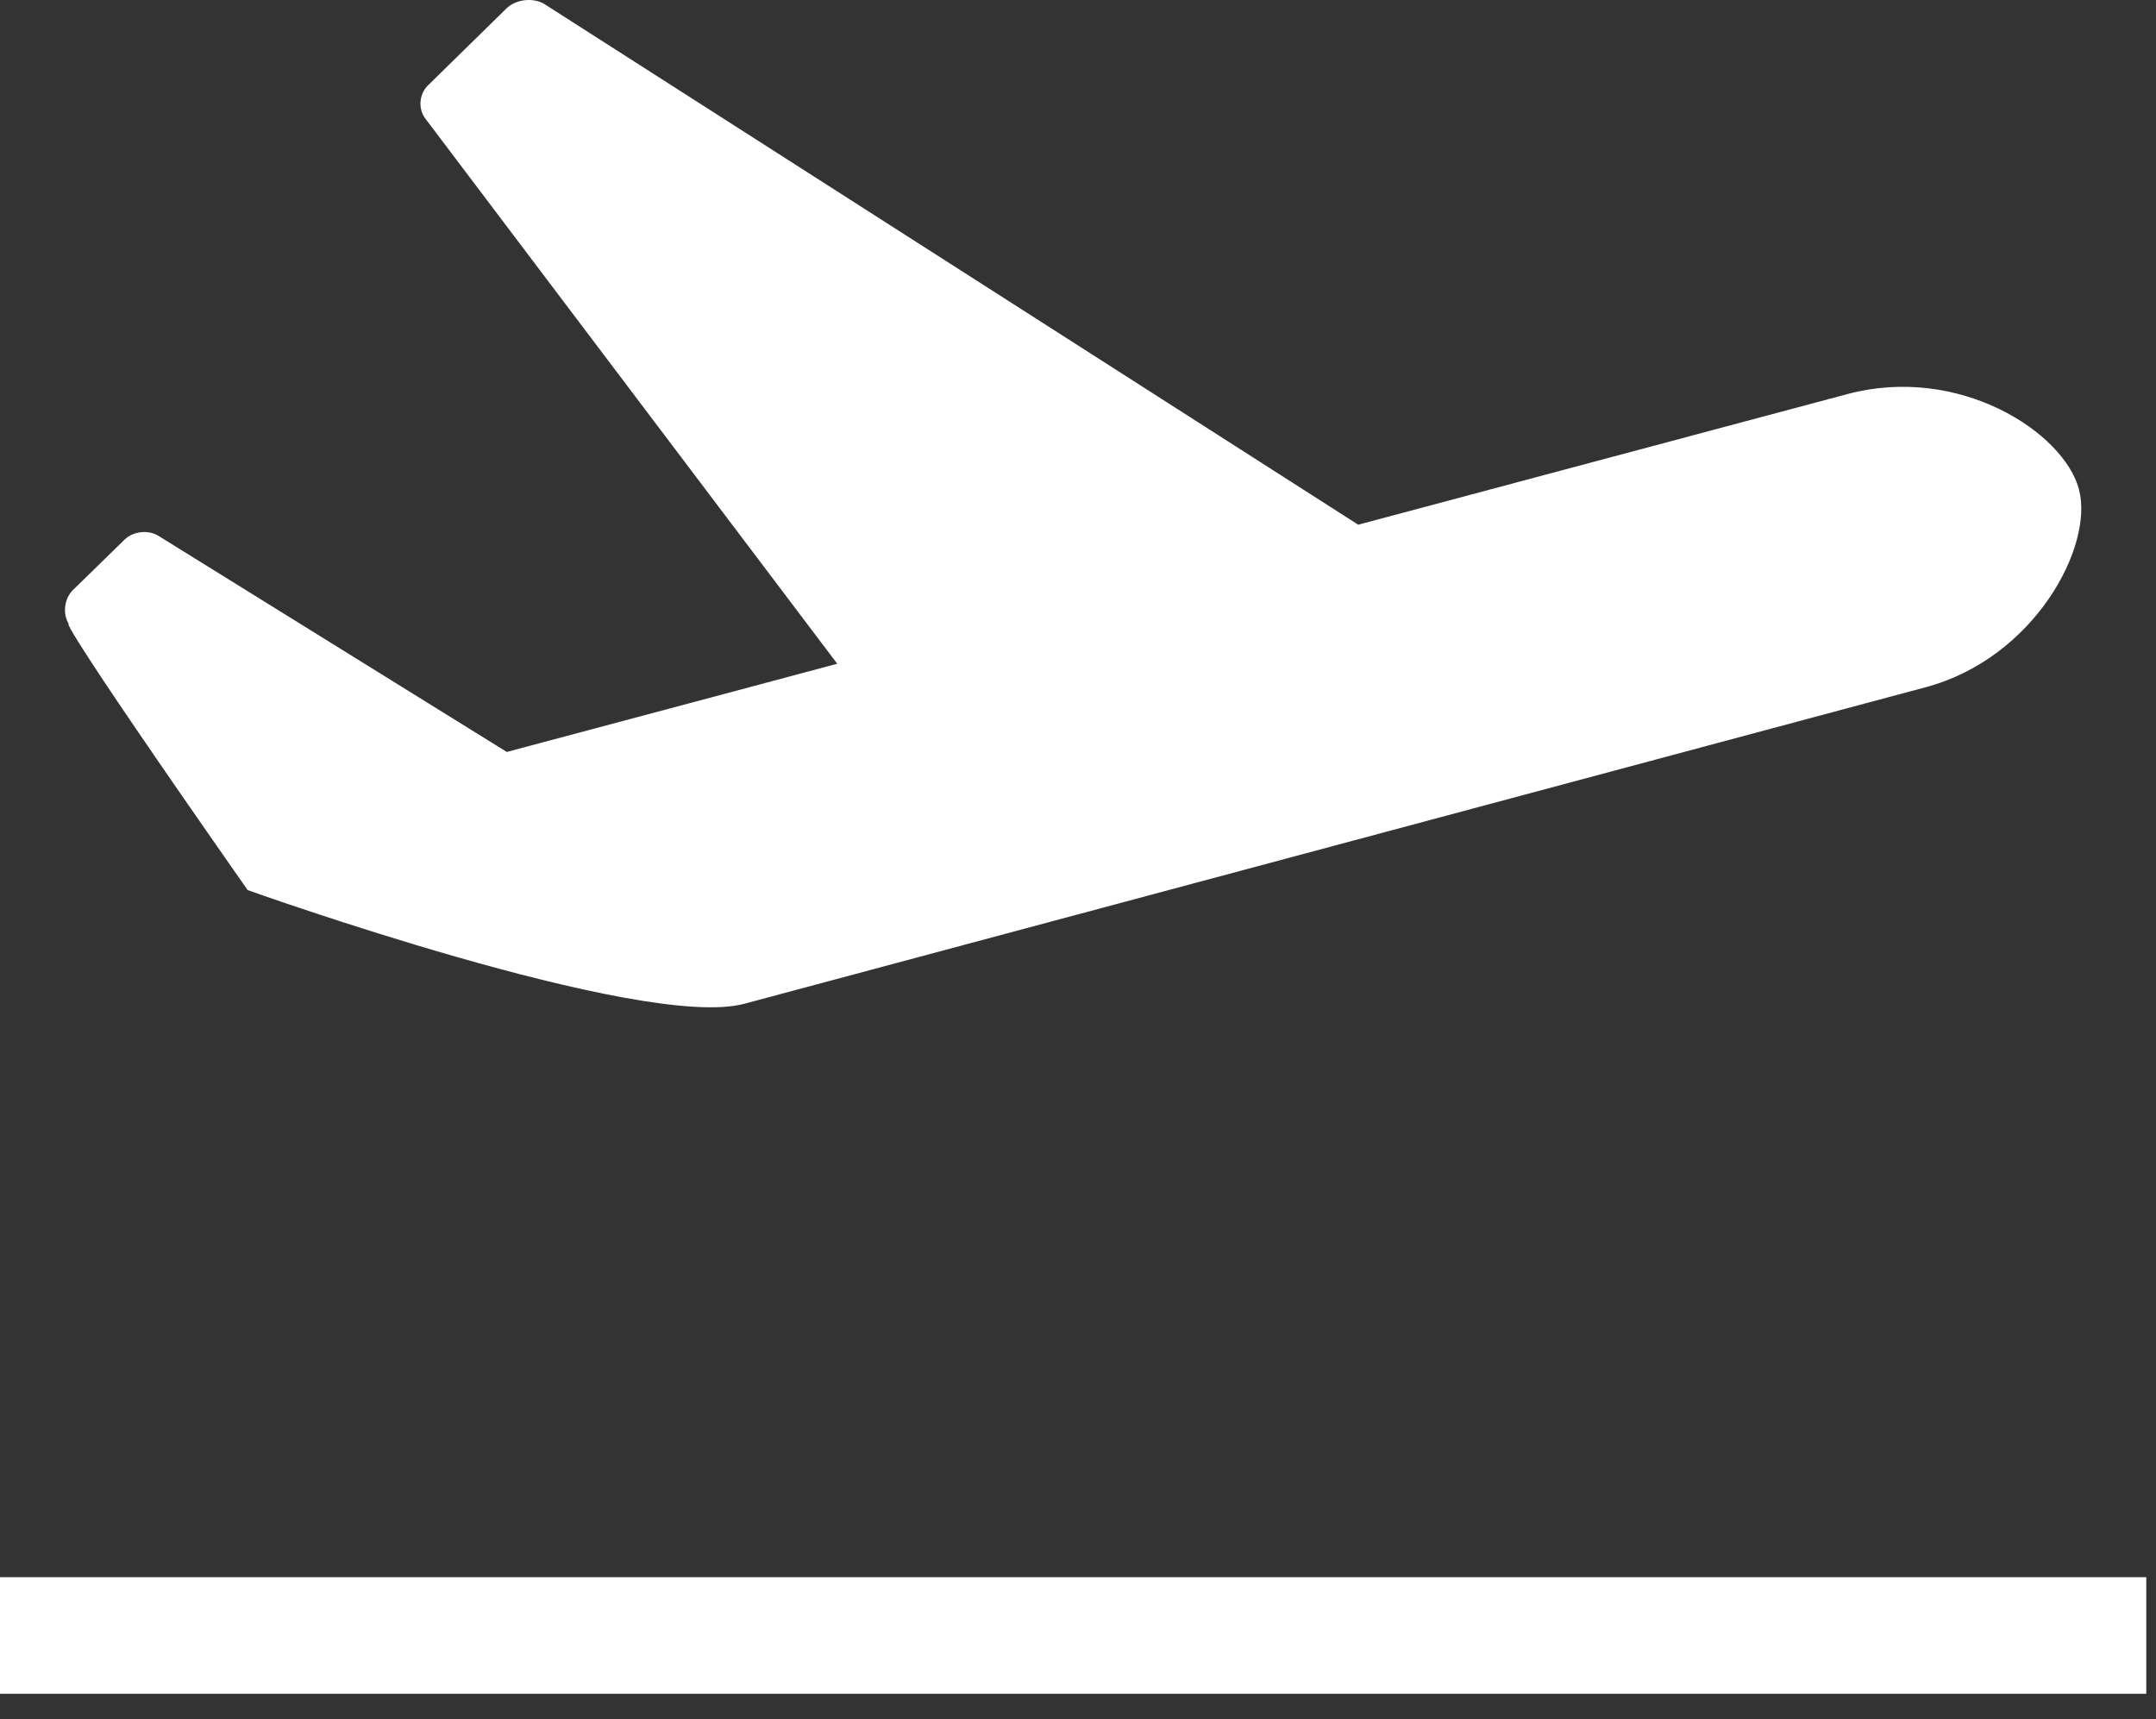
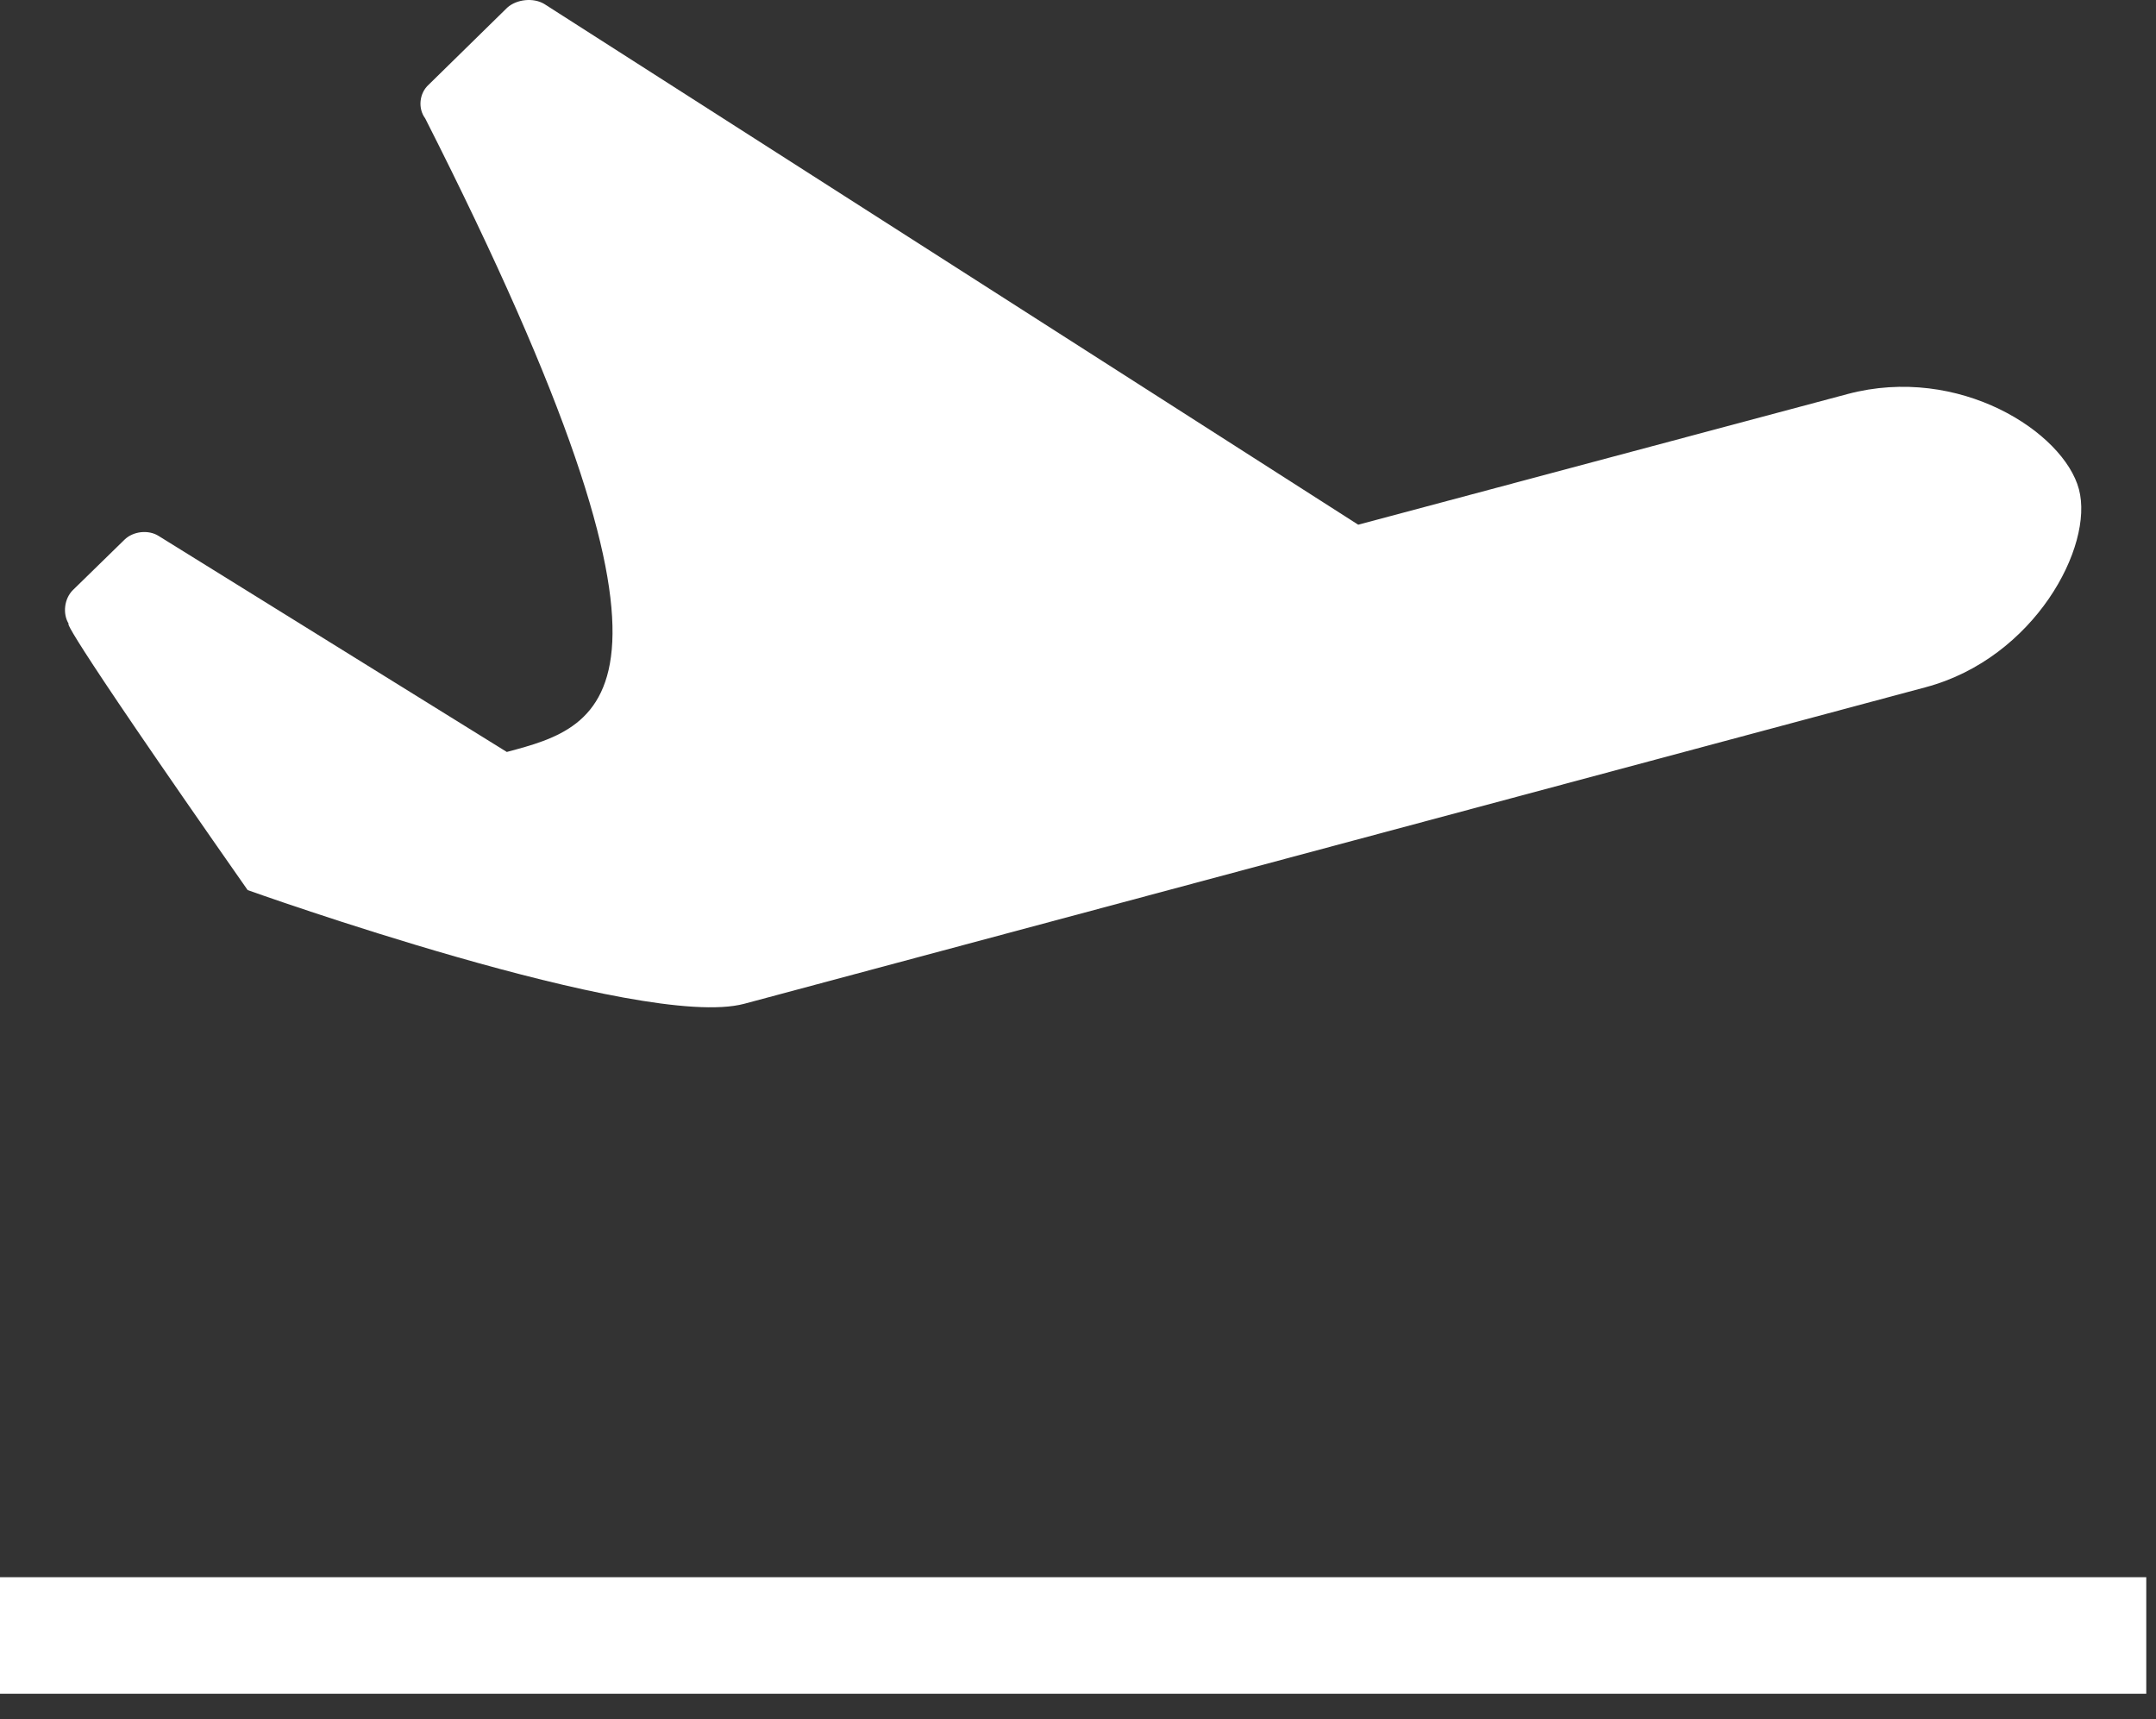
<svg xmlns="http://www.w3.org/2000/svg" xmlns:xlink="http://www.w3.org/1999/xlink" width="74" height="59" viewBox="0 0 74 59" version="1.1">
  <rect x="0" y="0" width="74" height="59" fill="#333333" stroke="none" />
  <title>Plane Takeoff</title>
  <desc>Plane Takeoff Icon</desc>
  <g id="Canvas" transform="translate(-19842 -6743)">
    <g id="Vector">
      <use xlink:href="#path0_fill" transform="translate(19842 6743)" fill="#FFFFFF" />
    </g>
  </g>
  <defs>
-     <path id="path0_fill" d="M 8.5 30.546C 8.5 30.546 22.034 35.389 25.548 34.447C 35.072 31.894 65.409 23.767 66.099 23.583C 69.824 22.587 71.878 18.75 71.355 16.791C 70.835 14.832 67.244 12.502 63.412 13.523C 63.145 13.593 55.863 15.539 46.618 18.007L 18.676 0.133C 18.304 -0.086 17.738 -0.028 17.414 0.259L 14.712 2.908C 14.392 3.197 14.336 3.717 14.594 4.063L 28.737 22.779C 24.639 23.873 20.739 24.914 17.395 25.806L 5.445 18.393C 5.098 18.172 4.572 18.229 4.275 18.519L 2.5 20.252C 2.206 20.543 2.142 21.063 2.361 21.413C 2.361 21.413 1.747 20.895 8.5 30.546ZM 0 54.126L 0 58.126L 73.666 58.126L 73.666 54.126L 0 54.126Z" />
+     <path id="path0_fill" d="M 8.5 30.546C 8.5 30.546 22.034 35.389 25.548 34.447C 35.072 31.894 65.409 23.767 66.099 23.583C 69.824 22.587 71.878 18.75 71.355 16.791C 70.835 14.832 67.244 12.502 63.412 13.523C 63.145 13.593 55.863 15.539 46.618 18.007L 18.676 0.133C 18.304 -0.086 17.738 -0.028 17.414 0.259L 14.712 2.908C 14.392 3.197 14.336 3.717 14.594 4.063C 24.639 23.873 20.739 24.914 17.395 25.806L 5.445 18.393C 5.098 18.172 4.572 18.229 4.275 18.519L 2.5 20.252C 2.206 20.543 2.142 21.063 2.361 21.413C 2.361 21.413 1.747 20.895 8.5 30.546ZM 0 54.126L 0 58.126L 73.666 58.126L 73.666 54.126L 0 54.126Z" />
  </defs>
</svg>